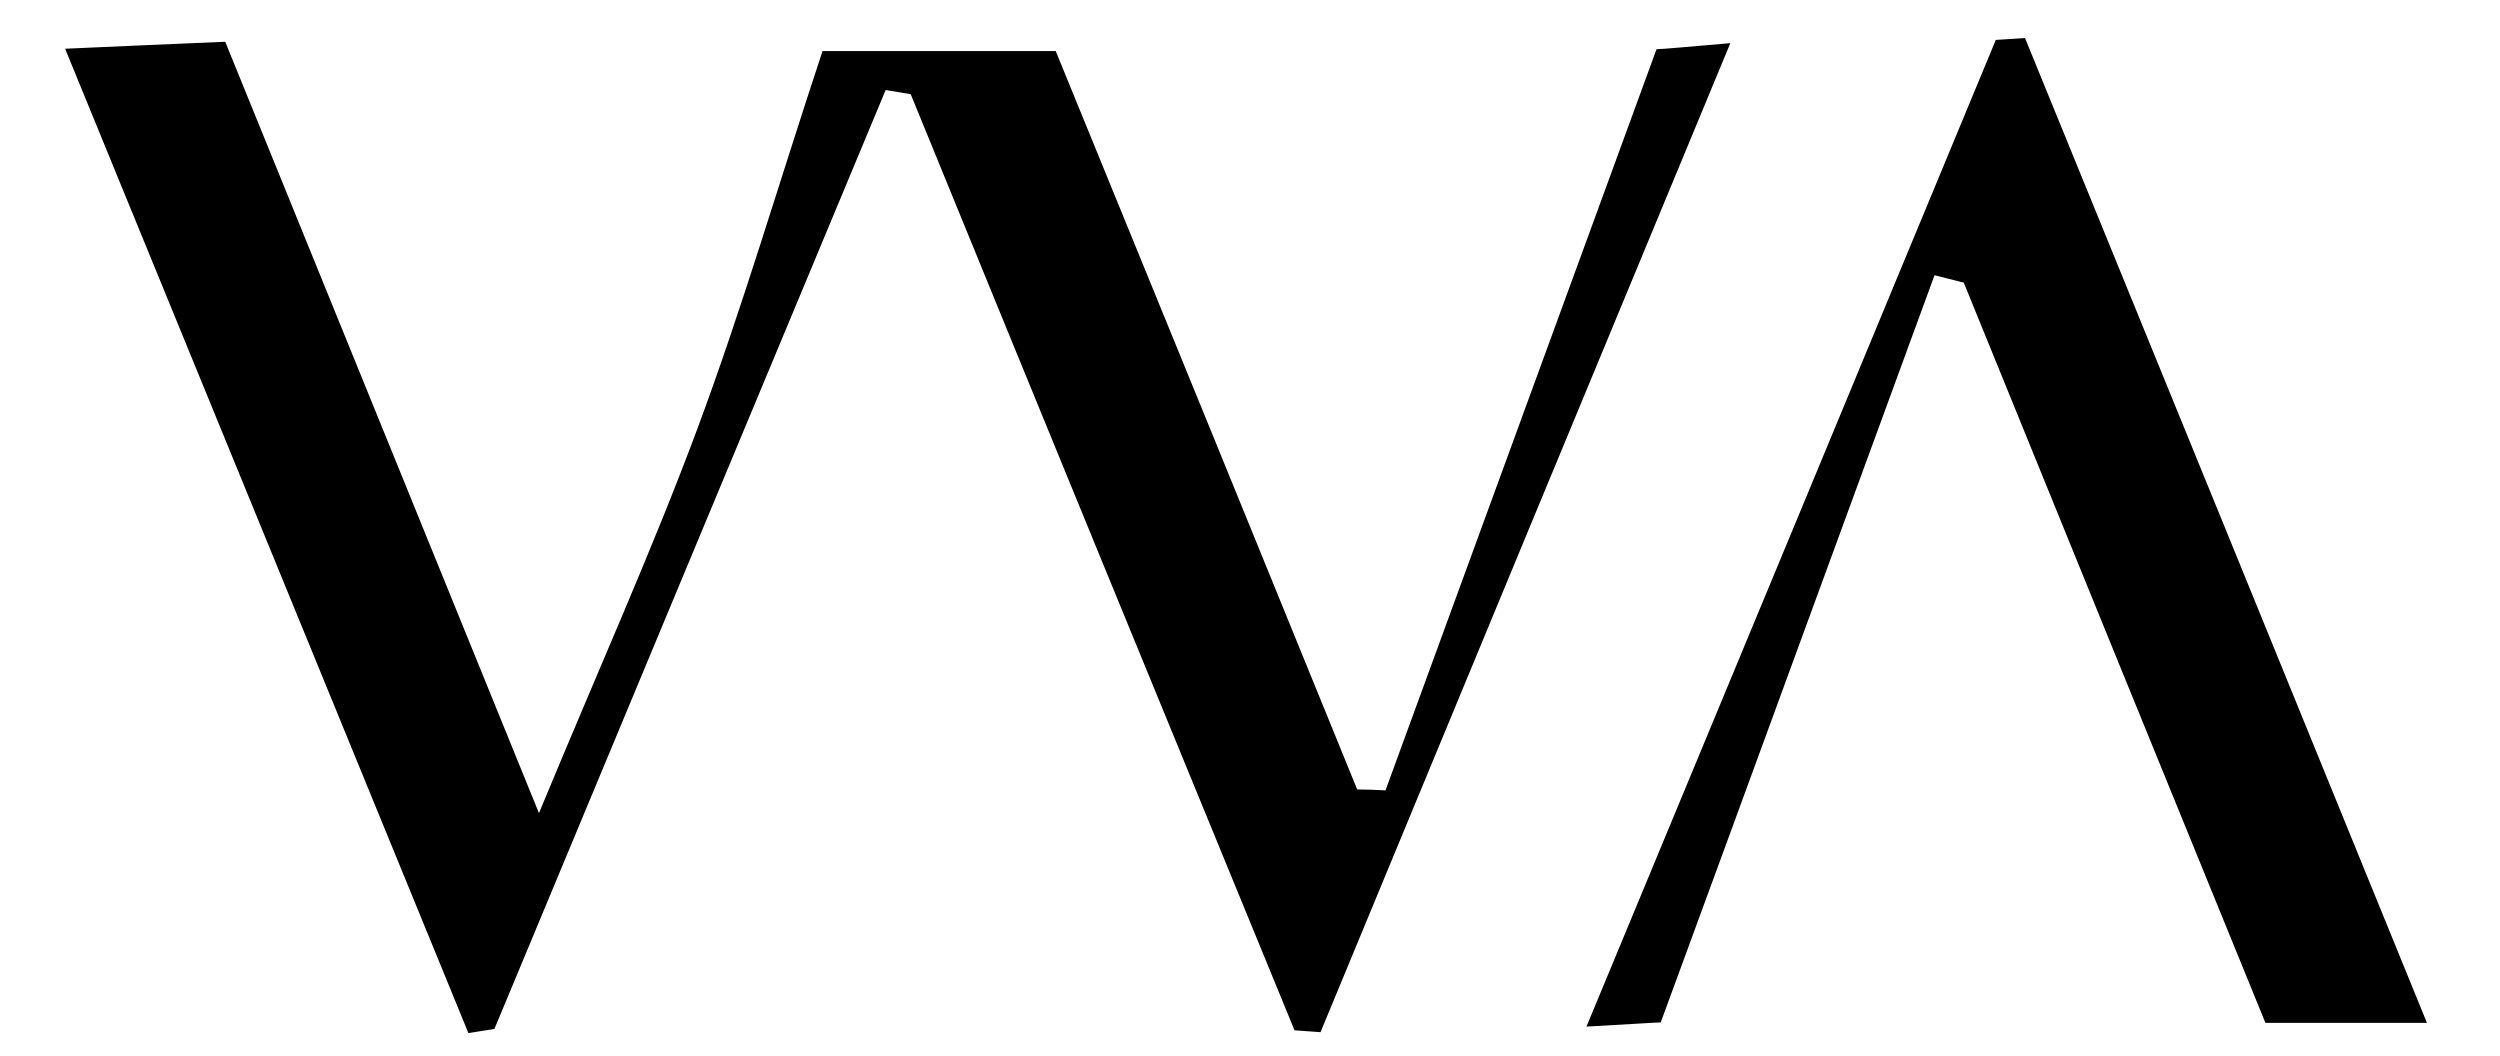
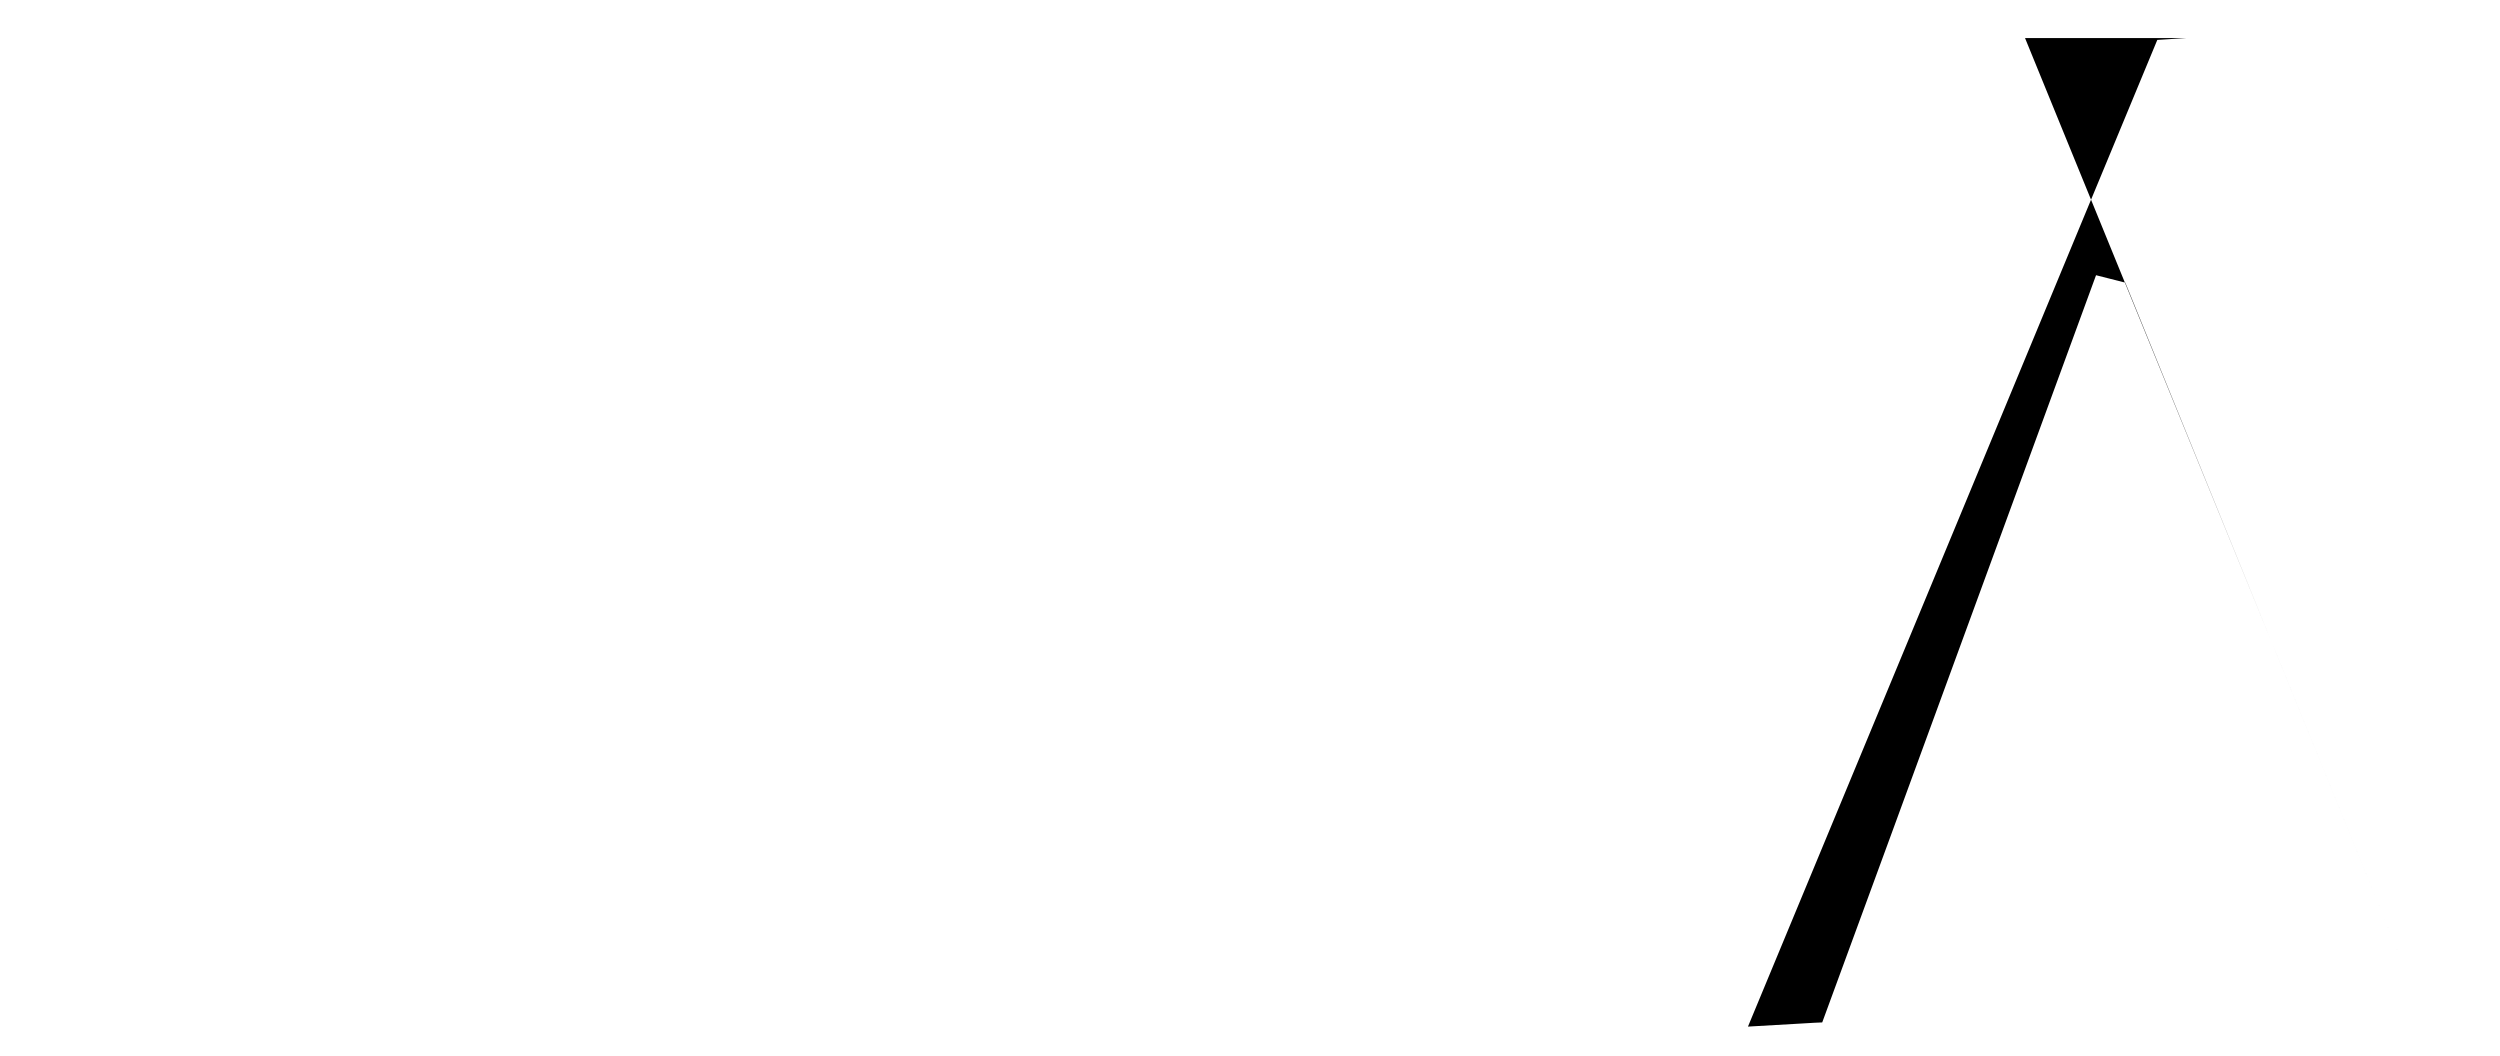
<svg xmlns="http://www.w3.org/2000/svg" id="Layer_1" version="1.1" viewBox="0 0 538.67 227.5">
  <g id="Layer_11" data-name="Layer_1">
-     <path d="M227.43,10.9c21.9,53.5,43.5,106.4,65,159.2,2,0,4,.1,6.1.2,19.1-52.2,38.2-104.4,58.4-159.7,1.1,0,6.6-.5,15.9-1.3-30.3,73-59.3,143.1-88.3,213.1-1.9-.1-3.7-.3-5.6-.4-27.6-67.2-55.2-134.4-82.7-201.7-1.8-.3-3.6-.6-5.4-.9-28.1,67.4-56.2,134.8-84.3,202.3-1.9.3-3.8.6-5.6.9C72.43,153,43.93,83.5,14.03,10.5c13-.6,22.9-1,34.5-1.5,22.1,54.3,43.6,107.2,67.6,166.2,13-31.4,24.5-56.9,34.2-83,9.6-25.8,17.3-52.2,26.9-81.2h50.3l-.1-.1Z" />
-     <path d="M436.33,8.2c28.5,69.7,56.9,139.4,86.6,212.2h-34.8c-21.8-53.4-43.4-106.4-65-159.5-2.1-.5-4.2-1.1-6.3-1.6-19.2,52.3-38.3,104.7-59,161-1,0-6.8.4-16,.9,30.4-73.2,59.3-142.9,88.2-212.6,2.1-.1,4.2-.3,6.3-.4h0Z" />
+     <path d="M436.33,8.2c28.5,69.7,56.9,139.4,86.6,212.2c-21.8-53.4-43.4-106.4-65-159.5-2.1-.5-4.2-1.1-6.3-1.6-19.2,52.3-38.3,104.7-59,161-1,0-6.8.4-16,.9,30.4-73.2,59.3-142.9,88.2-212.6,2.1-.1,4.2-.3,6.3-.4h0Z" />
  </g>
</svg>